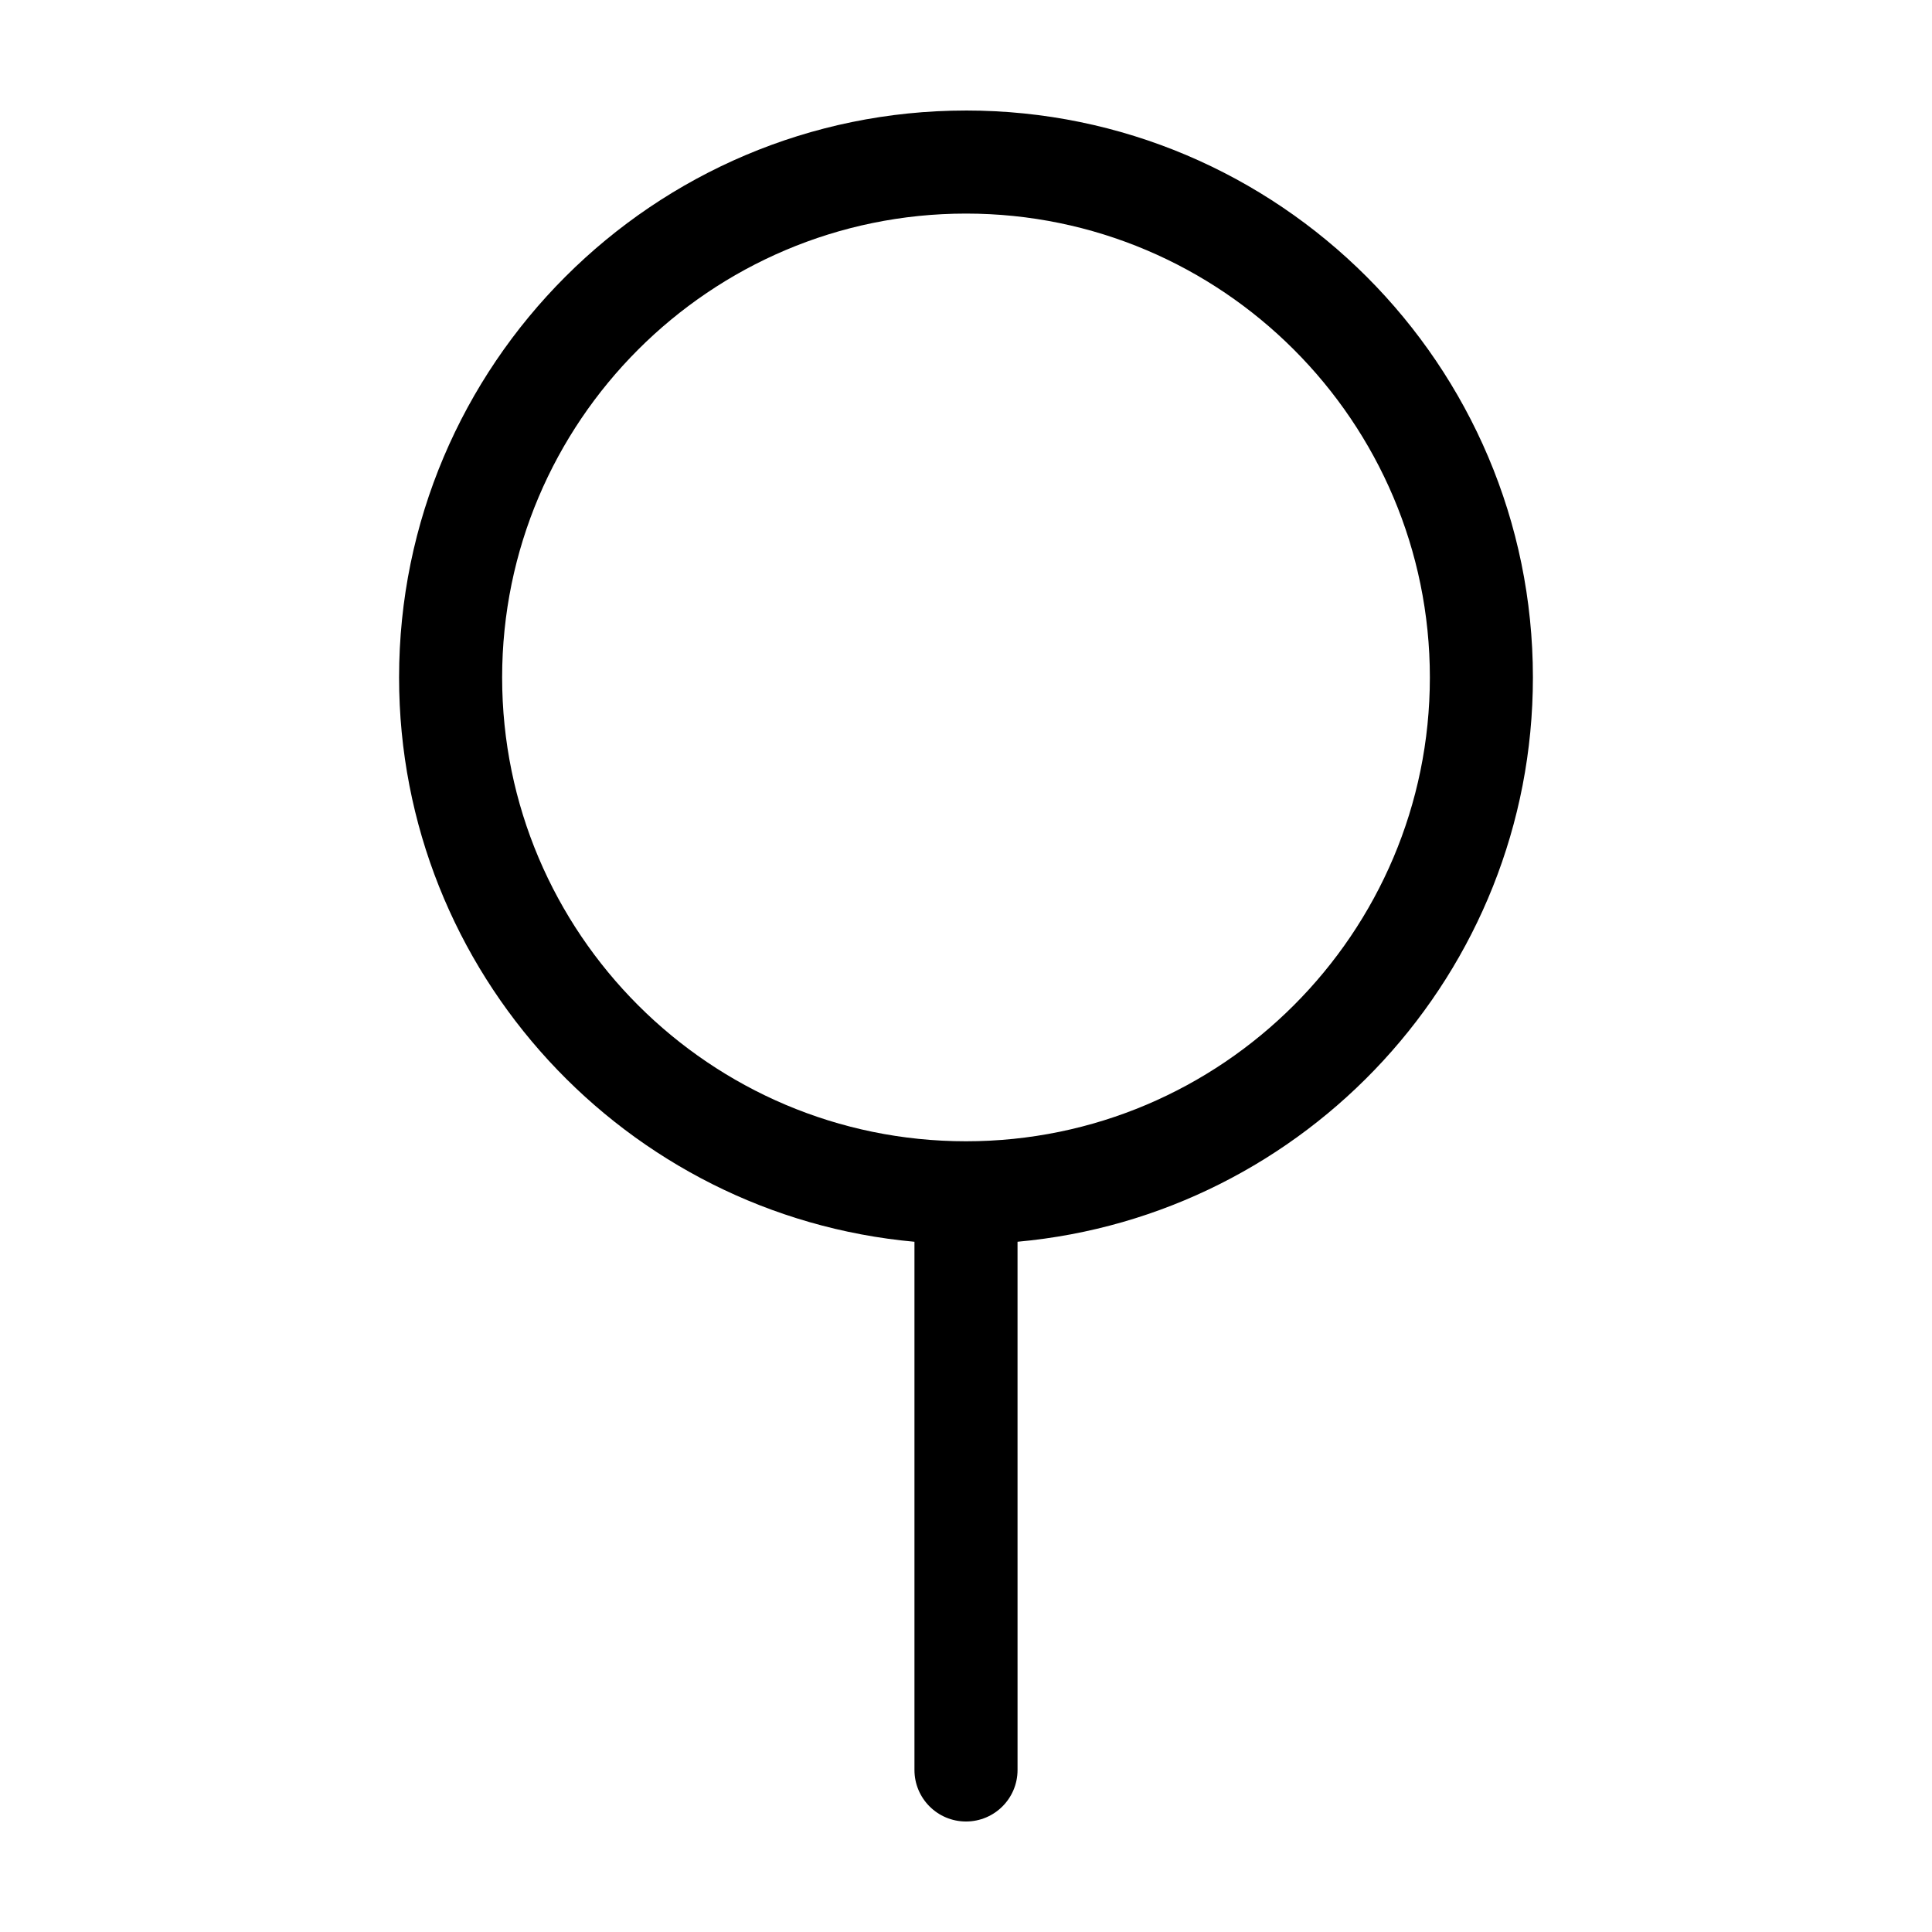
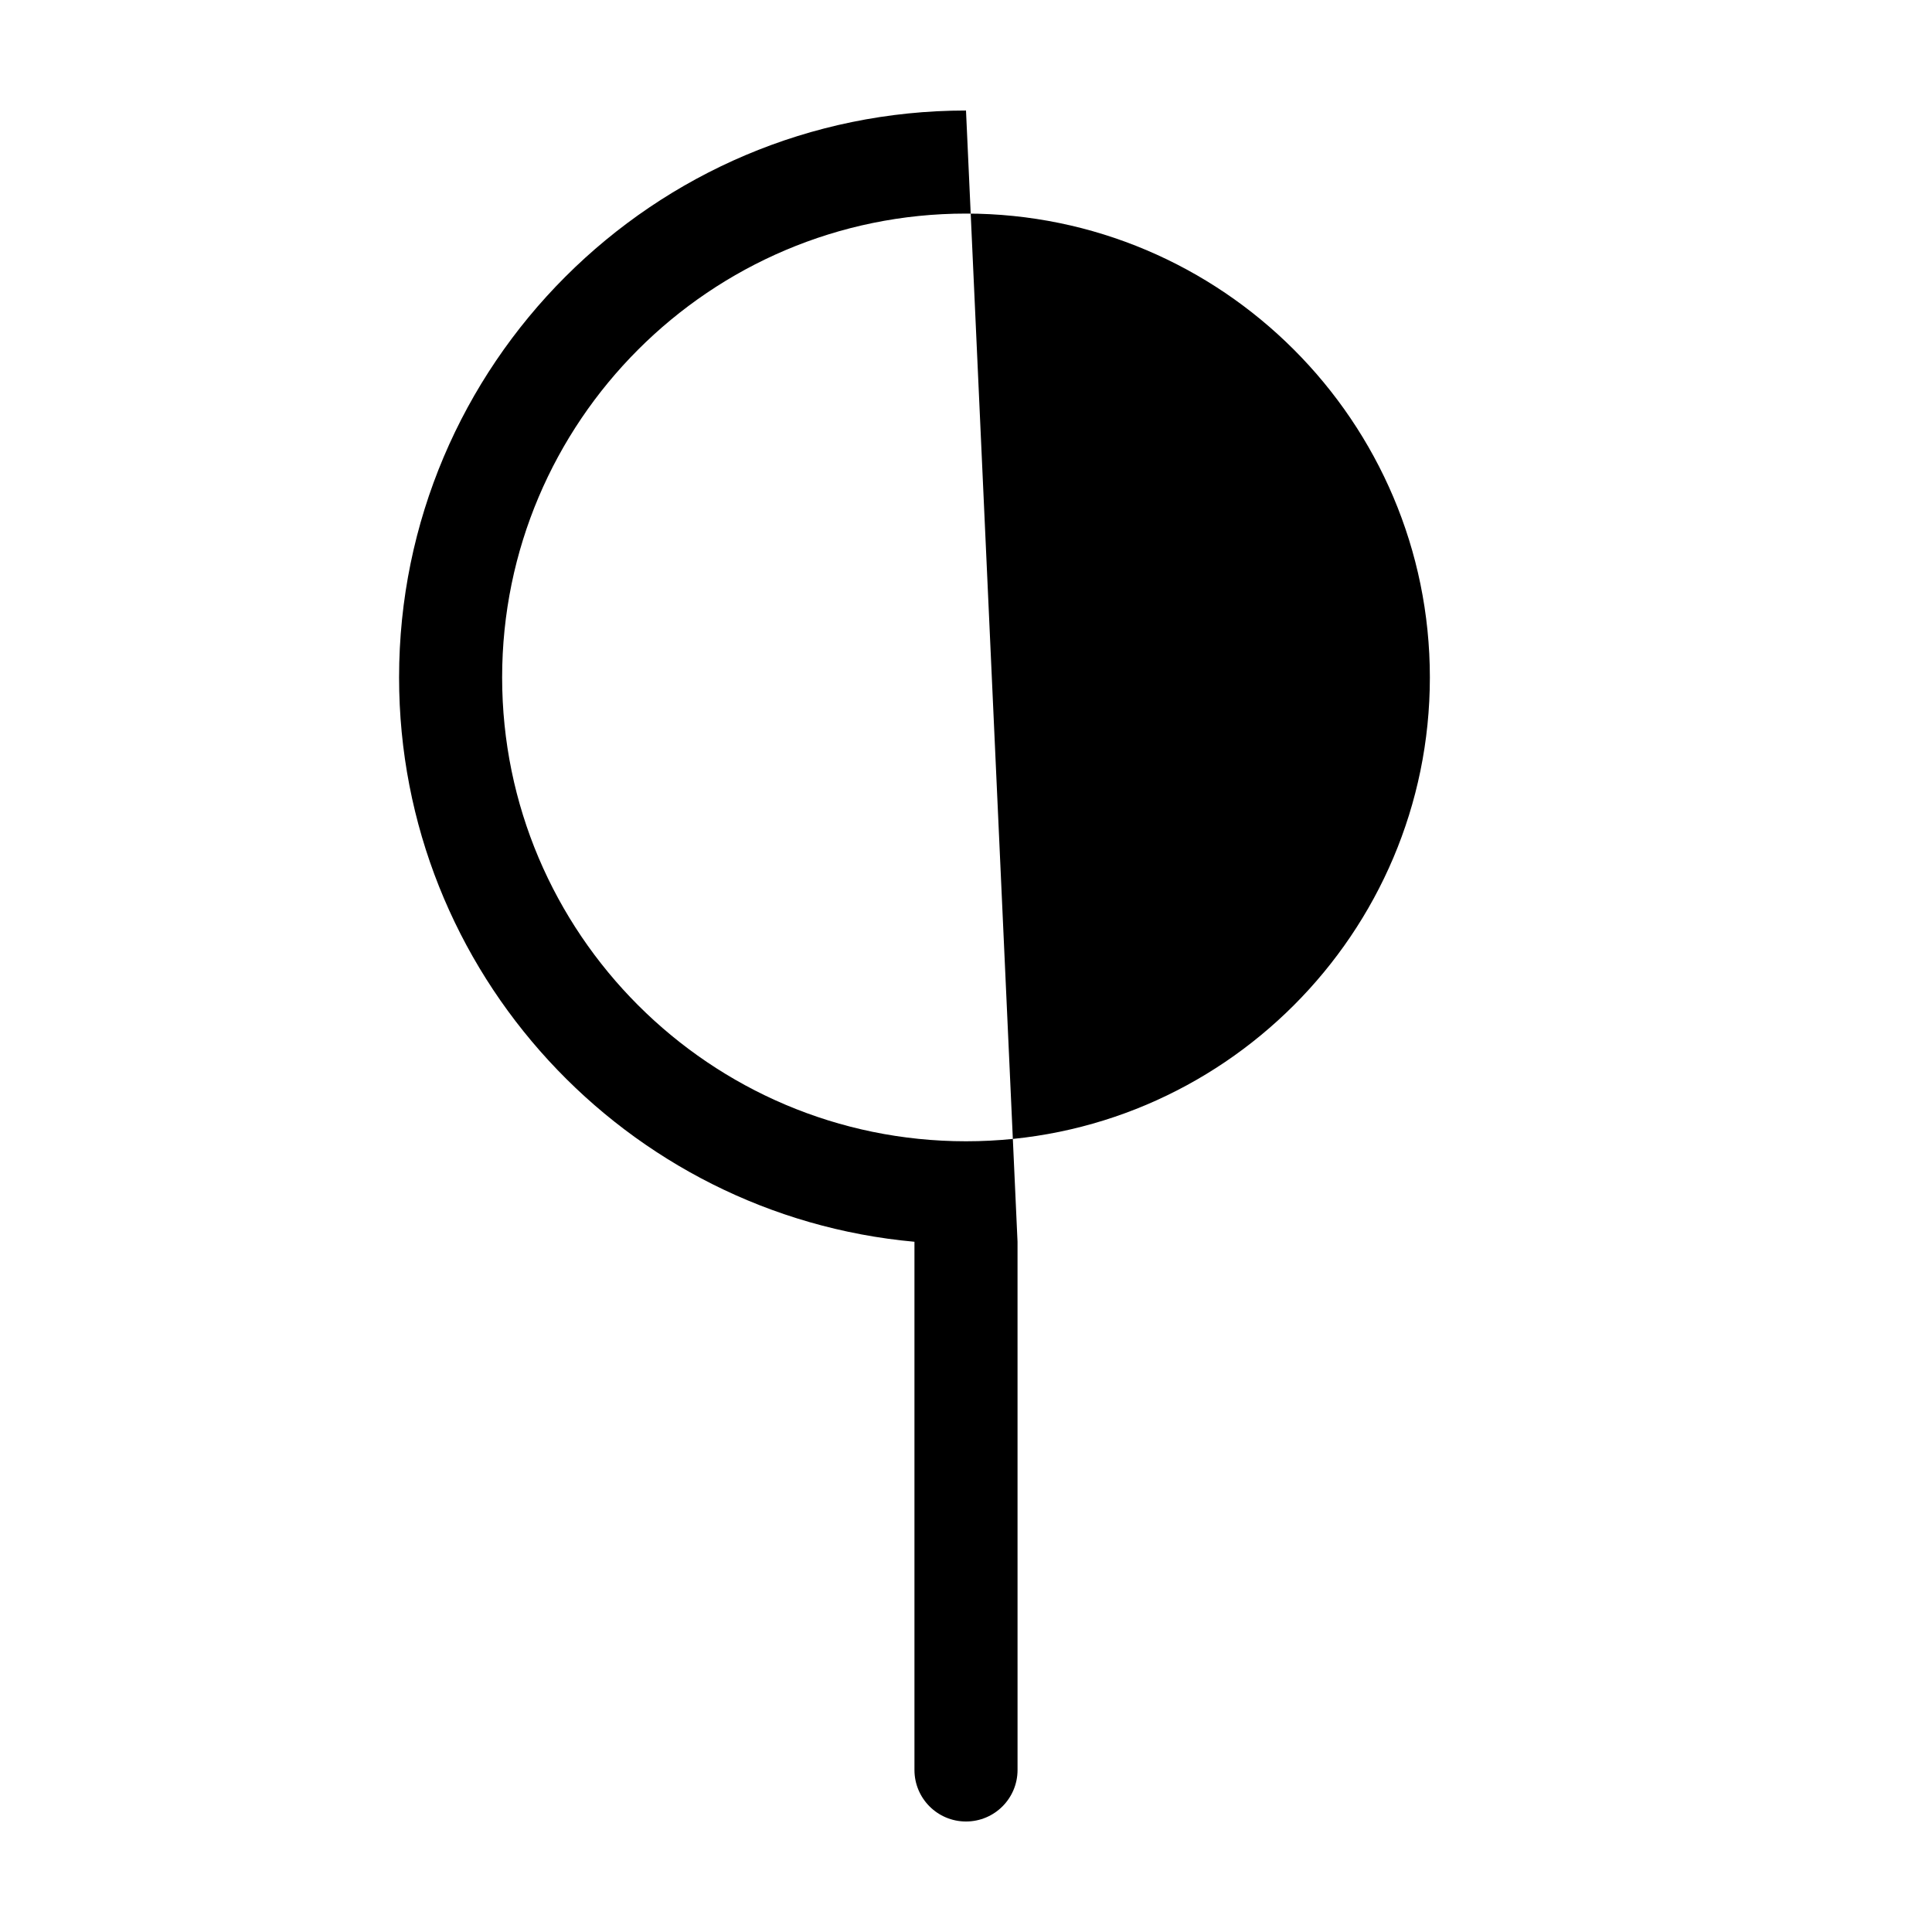
<svg xmlns="http://www.w3.org/2000/svg" fill="#000000" width="800px" height="800px" version="1.1" viewBox="144 144 512 512">
-   <path d="m400 173.29c-82.836 0-150.24 67.398-150.24 150.24 0 78.23 60.129 142.62 136.58 149.55v139.98c0 7.547 6.117 13.656 13.66 13.656s13.66-6.109 13.66-13.66l-0.004-139.98c76.457-6.926 136.58-71.309 136.58-149.55 0-82.84-67.402-150.24-150.24-150.24zm0 273.16c-67.789 0-122.93-55.137-122.93-122.92 0-67.777 55.137-122.93 122.93-122.93 67.781 0 122.93 55.148 122.93 122.93-0.004 67.777-55.145 122.92-122.93 122.92z" />
+   <path d="m400 173.29c-82.836 0-150.24 67.398-150.24 150.24 0 78.23 60.129 142.62 136.58 149.55v139.98c0 7.547 6.117 13.656 13.66 13.656s13.66-6.109 13.66-13.66l-0.004-139.98zm0 273.16c-67.789 0-122.93-55.137-122.93-122.92 0-67.777 55.137-122.93 122.93-122.93 67.781 0 122.93 55.148 122.93 122.93-0.004 67.777-55.145 122.92-122.93 122.92z" />
</svg>